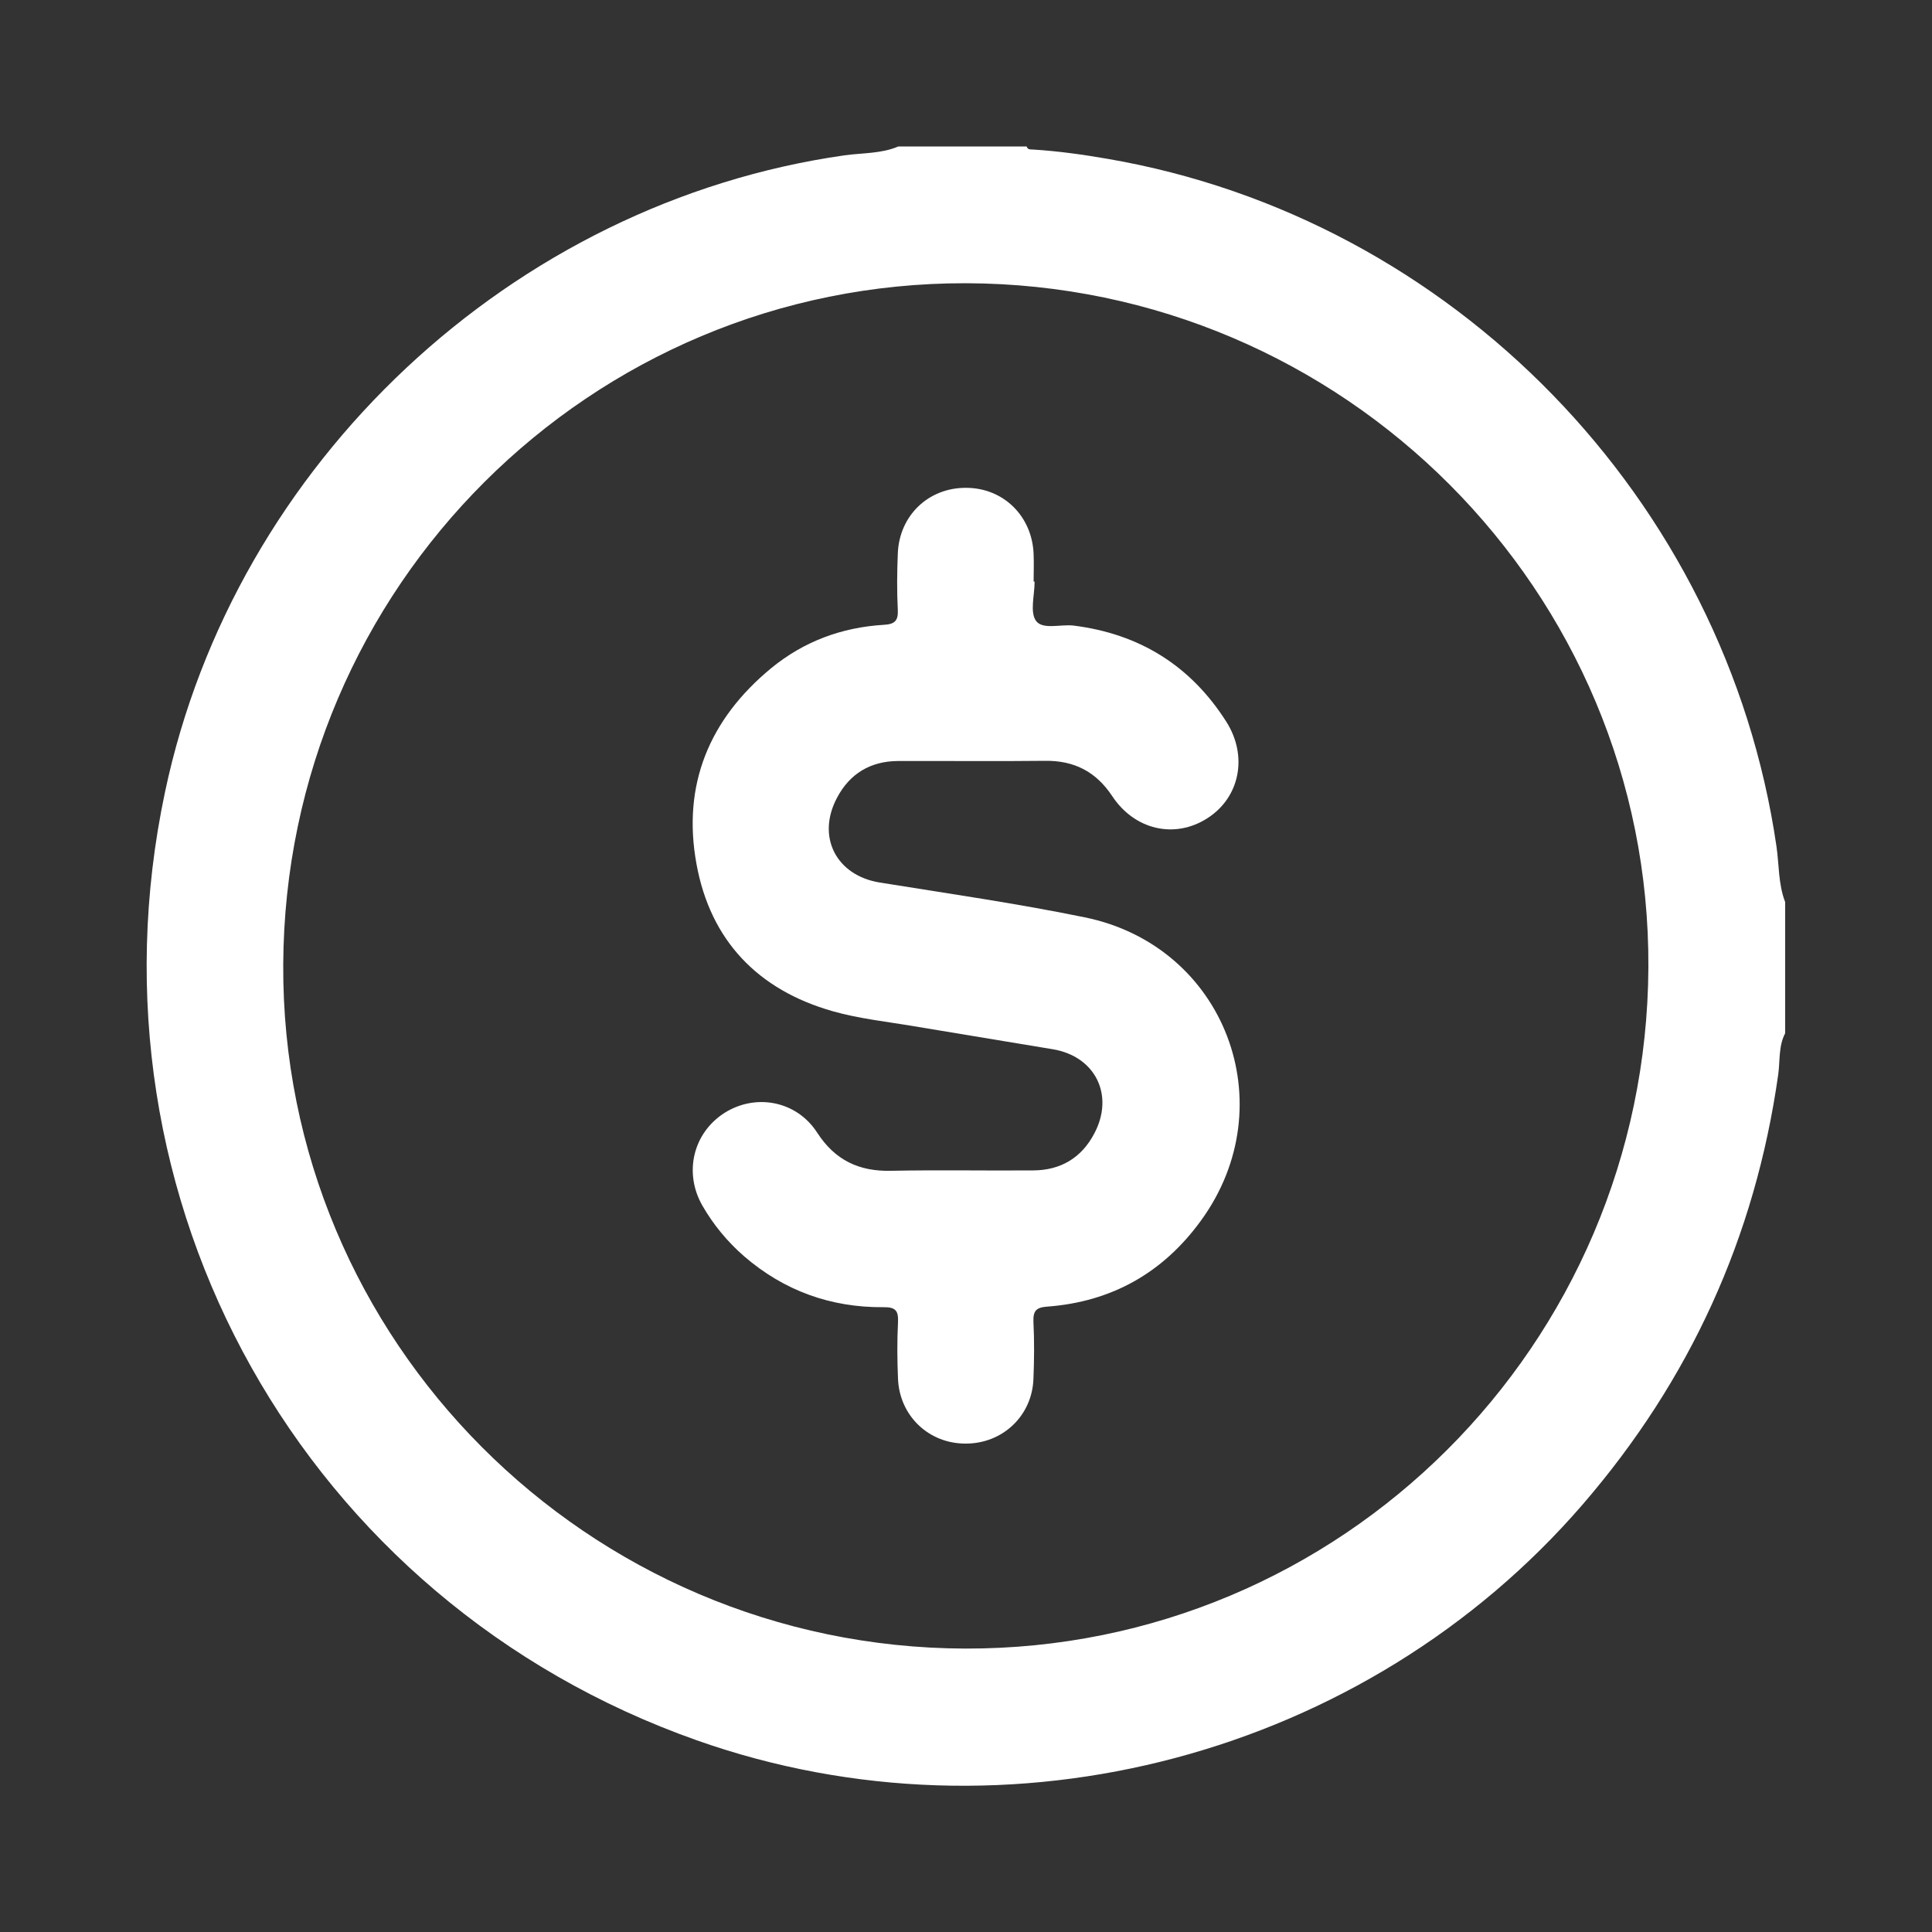
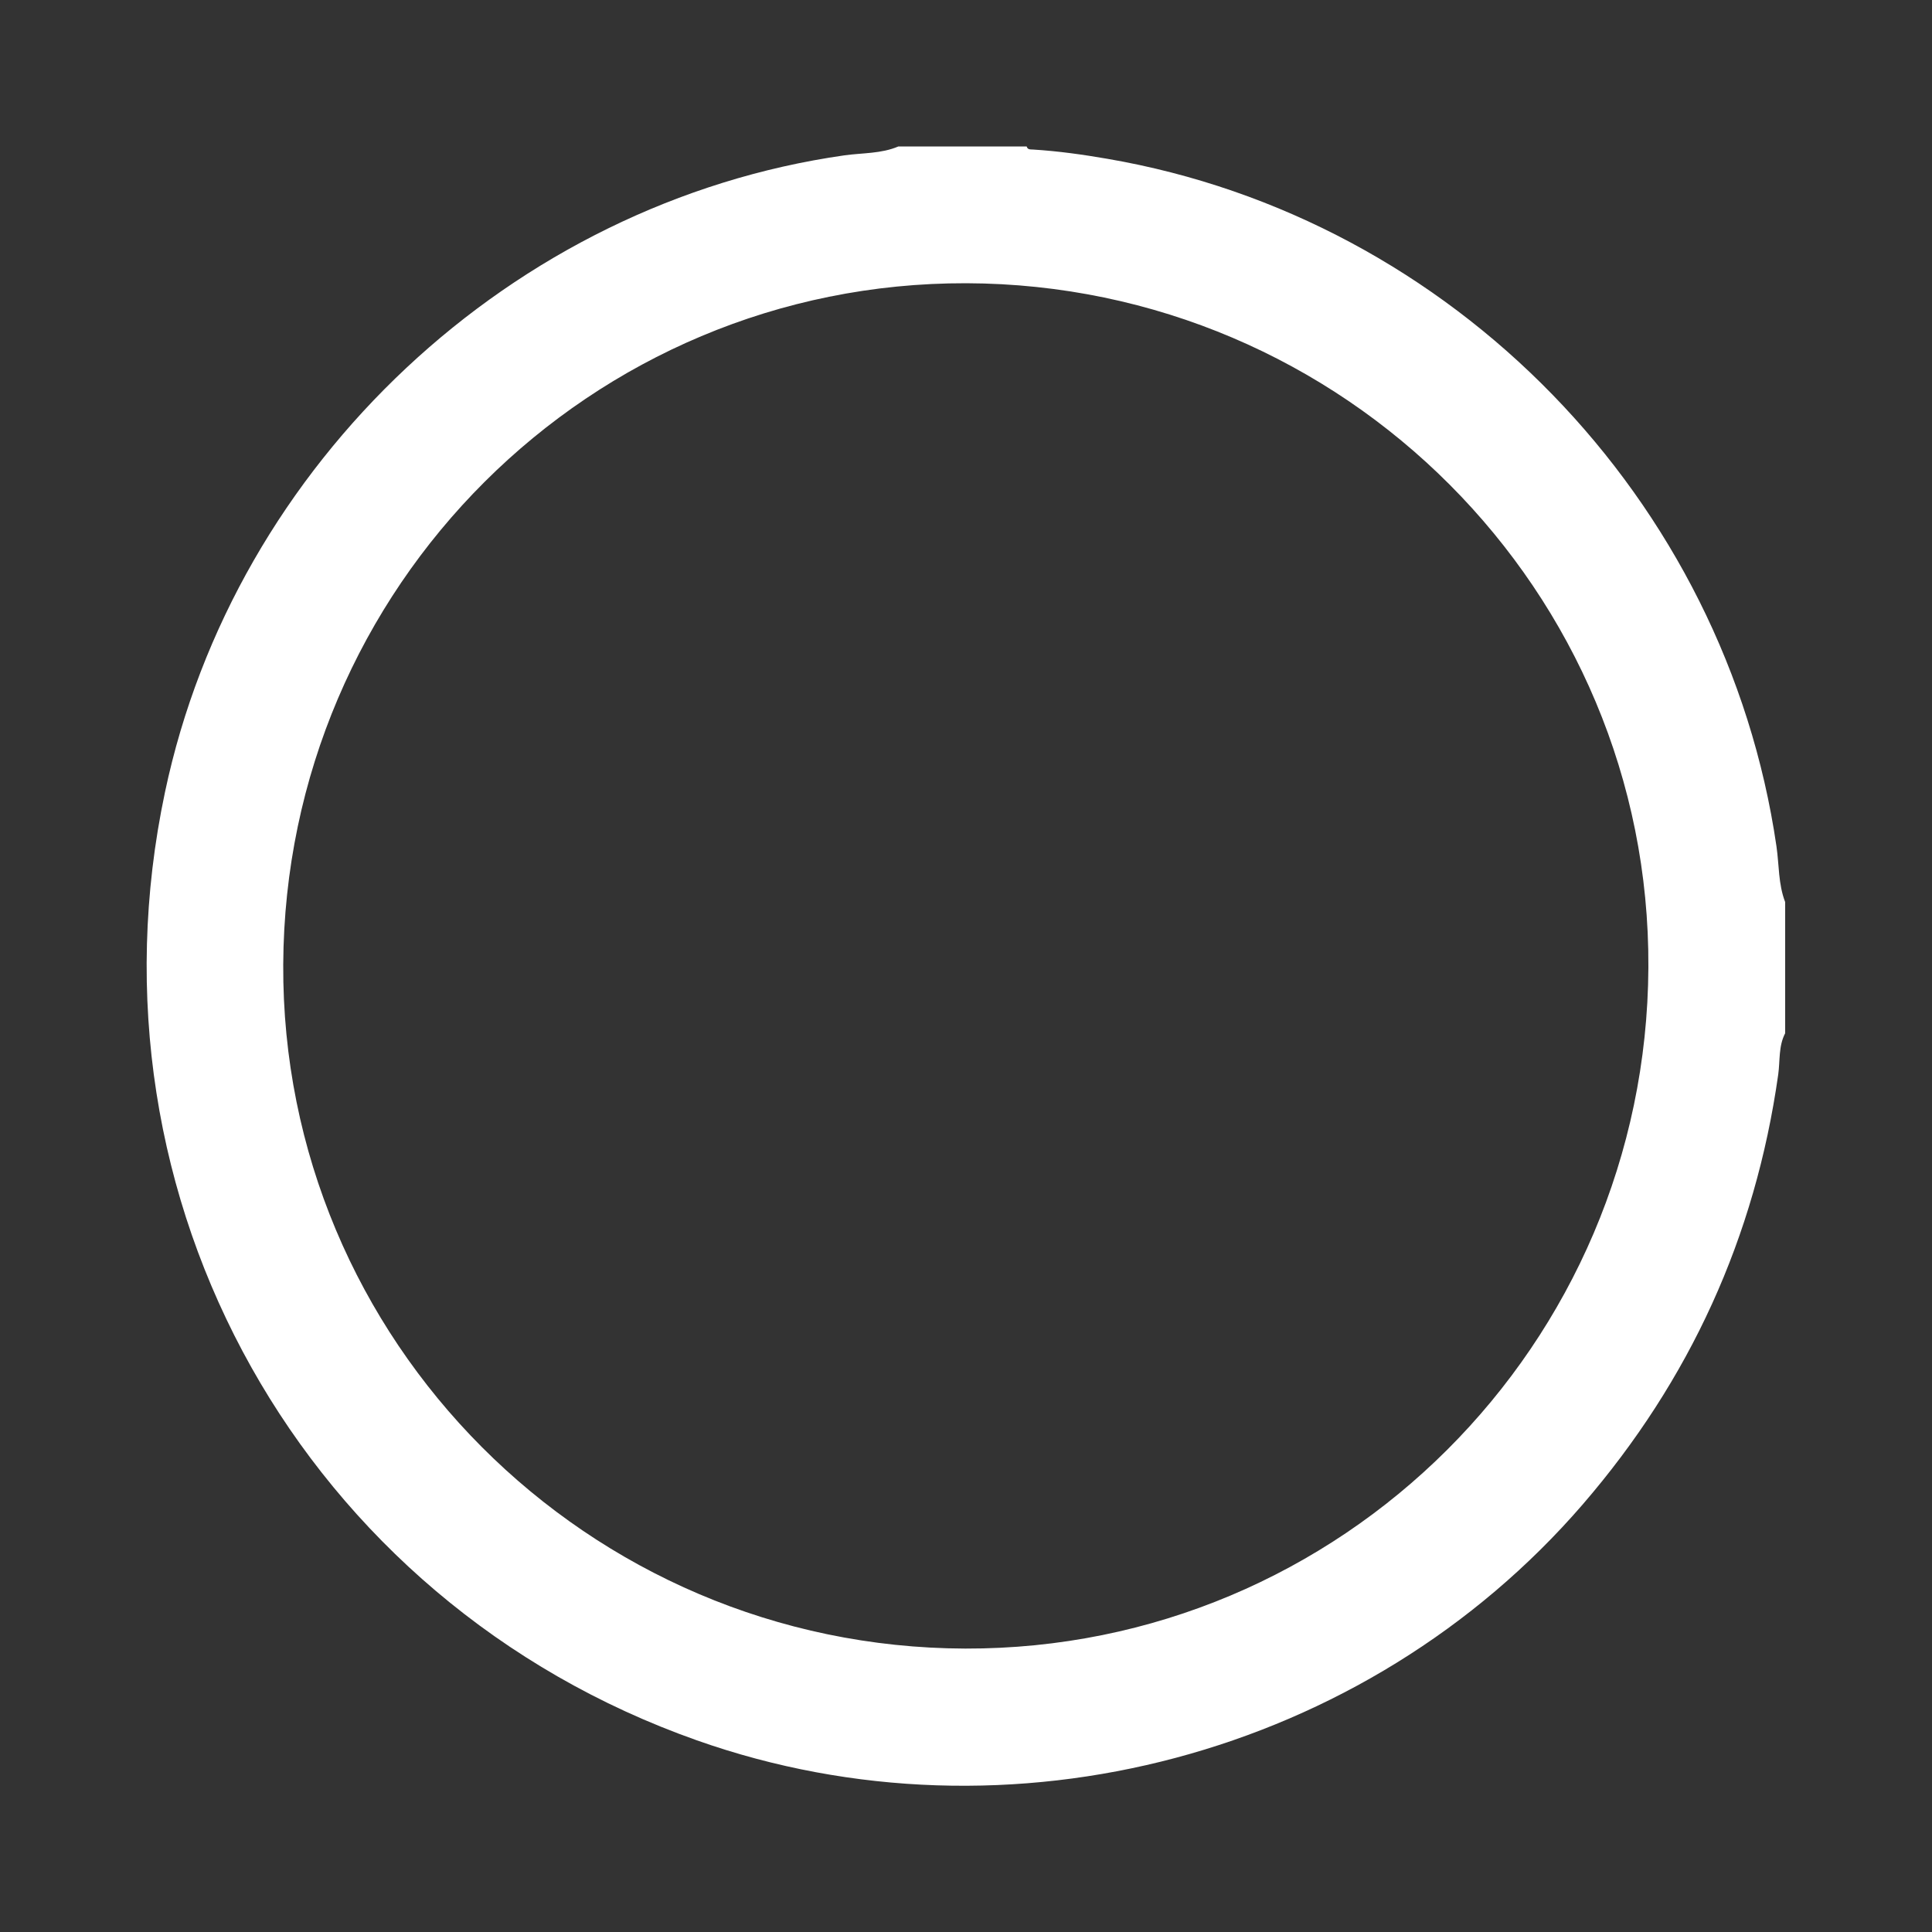
<svg xmlns="http://www.w3.org/2000/svg" id="Layer_1" viewBox="0 0 100 100">
  <rect x="0" y="0" width="100" height="100" fill="#333333" stroke="none" />
  <defs>
    <style>.cls-1{fill:none;}.cls-1,.cls-2{stroke-width:0px;}.cls-2{fill:#fff;}</style>
  </defs>
  <rect class="cls-1" width="100" height="100" />
  <rect class="cls-1" width="100" height="100" />
  <rect class="cls-1" width="100" height="100" />
  <g id="c7omyJ.tif">
    <path class="cls-2" d="m46.51,7.58h6.63c.05.18.2.15.33.16,1.3.08,2.58.26,3.85.48,17.87,3.07,32.01,17.61,34.63,35.59.14.96.09,1.95.45,2.88v6.79c-.35.67-.26,1.42-.36,2.14-1.19,8.41-4.57,15.82-10.12,22.25-11.22,12.99-29.69,17.92-45.85,12.21-20.33-7.18-32-27.97-27.53-49.08C12.14,23.95,26.52,10.49,43.71,8.04c.93-.13,1.9-.08,2.79-.46Zm3.51,7.08c-19.45-.05-35.26,15.71-35.36,35.26-.1,19.46,15.75,35.35,35.3,35.41,19.45.05,35.26-15.71,35.36-35.26.1-19.46-15.75-35.35-35.3-35.41Z" />
-     <path class="cls-2" d="m53.55,30.12c0,.69-.25,1.55.07,2.01.34.48,1.28.17,1.95.25,3.42.43,6.06,2.08,7.9,4.97,1.14,1.79.7,3.94-.99,5.01-1.68,1.07-3.75.6-4.91-1.15-.84-1.27-1.97-1.85-3.48-1.83-2.54.03-5.08,0-7.62.01-1.41.01-2.49.65-3.15,1.91-1.07,2.02-.03,4.02,2.22,4.38,3.54.57,7.09,1.08,10.6,1.8,7.27,1.48,10.39,9.7,6.02,15.7-1.96,2.7-4.62,4.2-7.95,4.45-.57.04-.74.21-.72.78.05.99.04,1.99,0,2.98-.08,1.91-1.61,3.34-3.52,3.33-1.91,0-3.42-1.45-3.49-3.37-.04-.96-.05-1.93,0-2.9.03-.61-.12-.8-.76-.79-2.72.02-5.14-.85-7.21-2.64-.86-.75-1.58-1.62-2.15-2.61-.98-1.7-.49-3.76,1.13-4.8,1.62-1.03,3.74-.64,4.81,1.02.92,1.42,2.16,2.01,3.82,1.97,2.46-.05,4.91,0,7.37-.02,1.41-.01,2.49-.65,3.15-1.91,1.05-1.98.06-3.99-2.14-4.36-2.39-.4-4.79-.79-7.18-1.19-1.41-.24-2.85-.39-4.22-.78-3.87-1.1-6.33-3.66-7.05-7.62-.75-4.09.66-7.49,3.86-10.13,1.69-1.39,3.66-2.12,5.84-2.25.56-.03.75-.21.72-.78-.05-.96-.04-1.93,0-2.9.07-1.97,1.58-3.42,3.53-3.41,1.94,0,3.43,1.47,3.5,3.44.02.47,0,.94,0,1.41.02,0,.03,0,.05,0Z" />
  </g>
</svg>